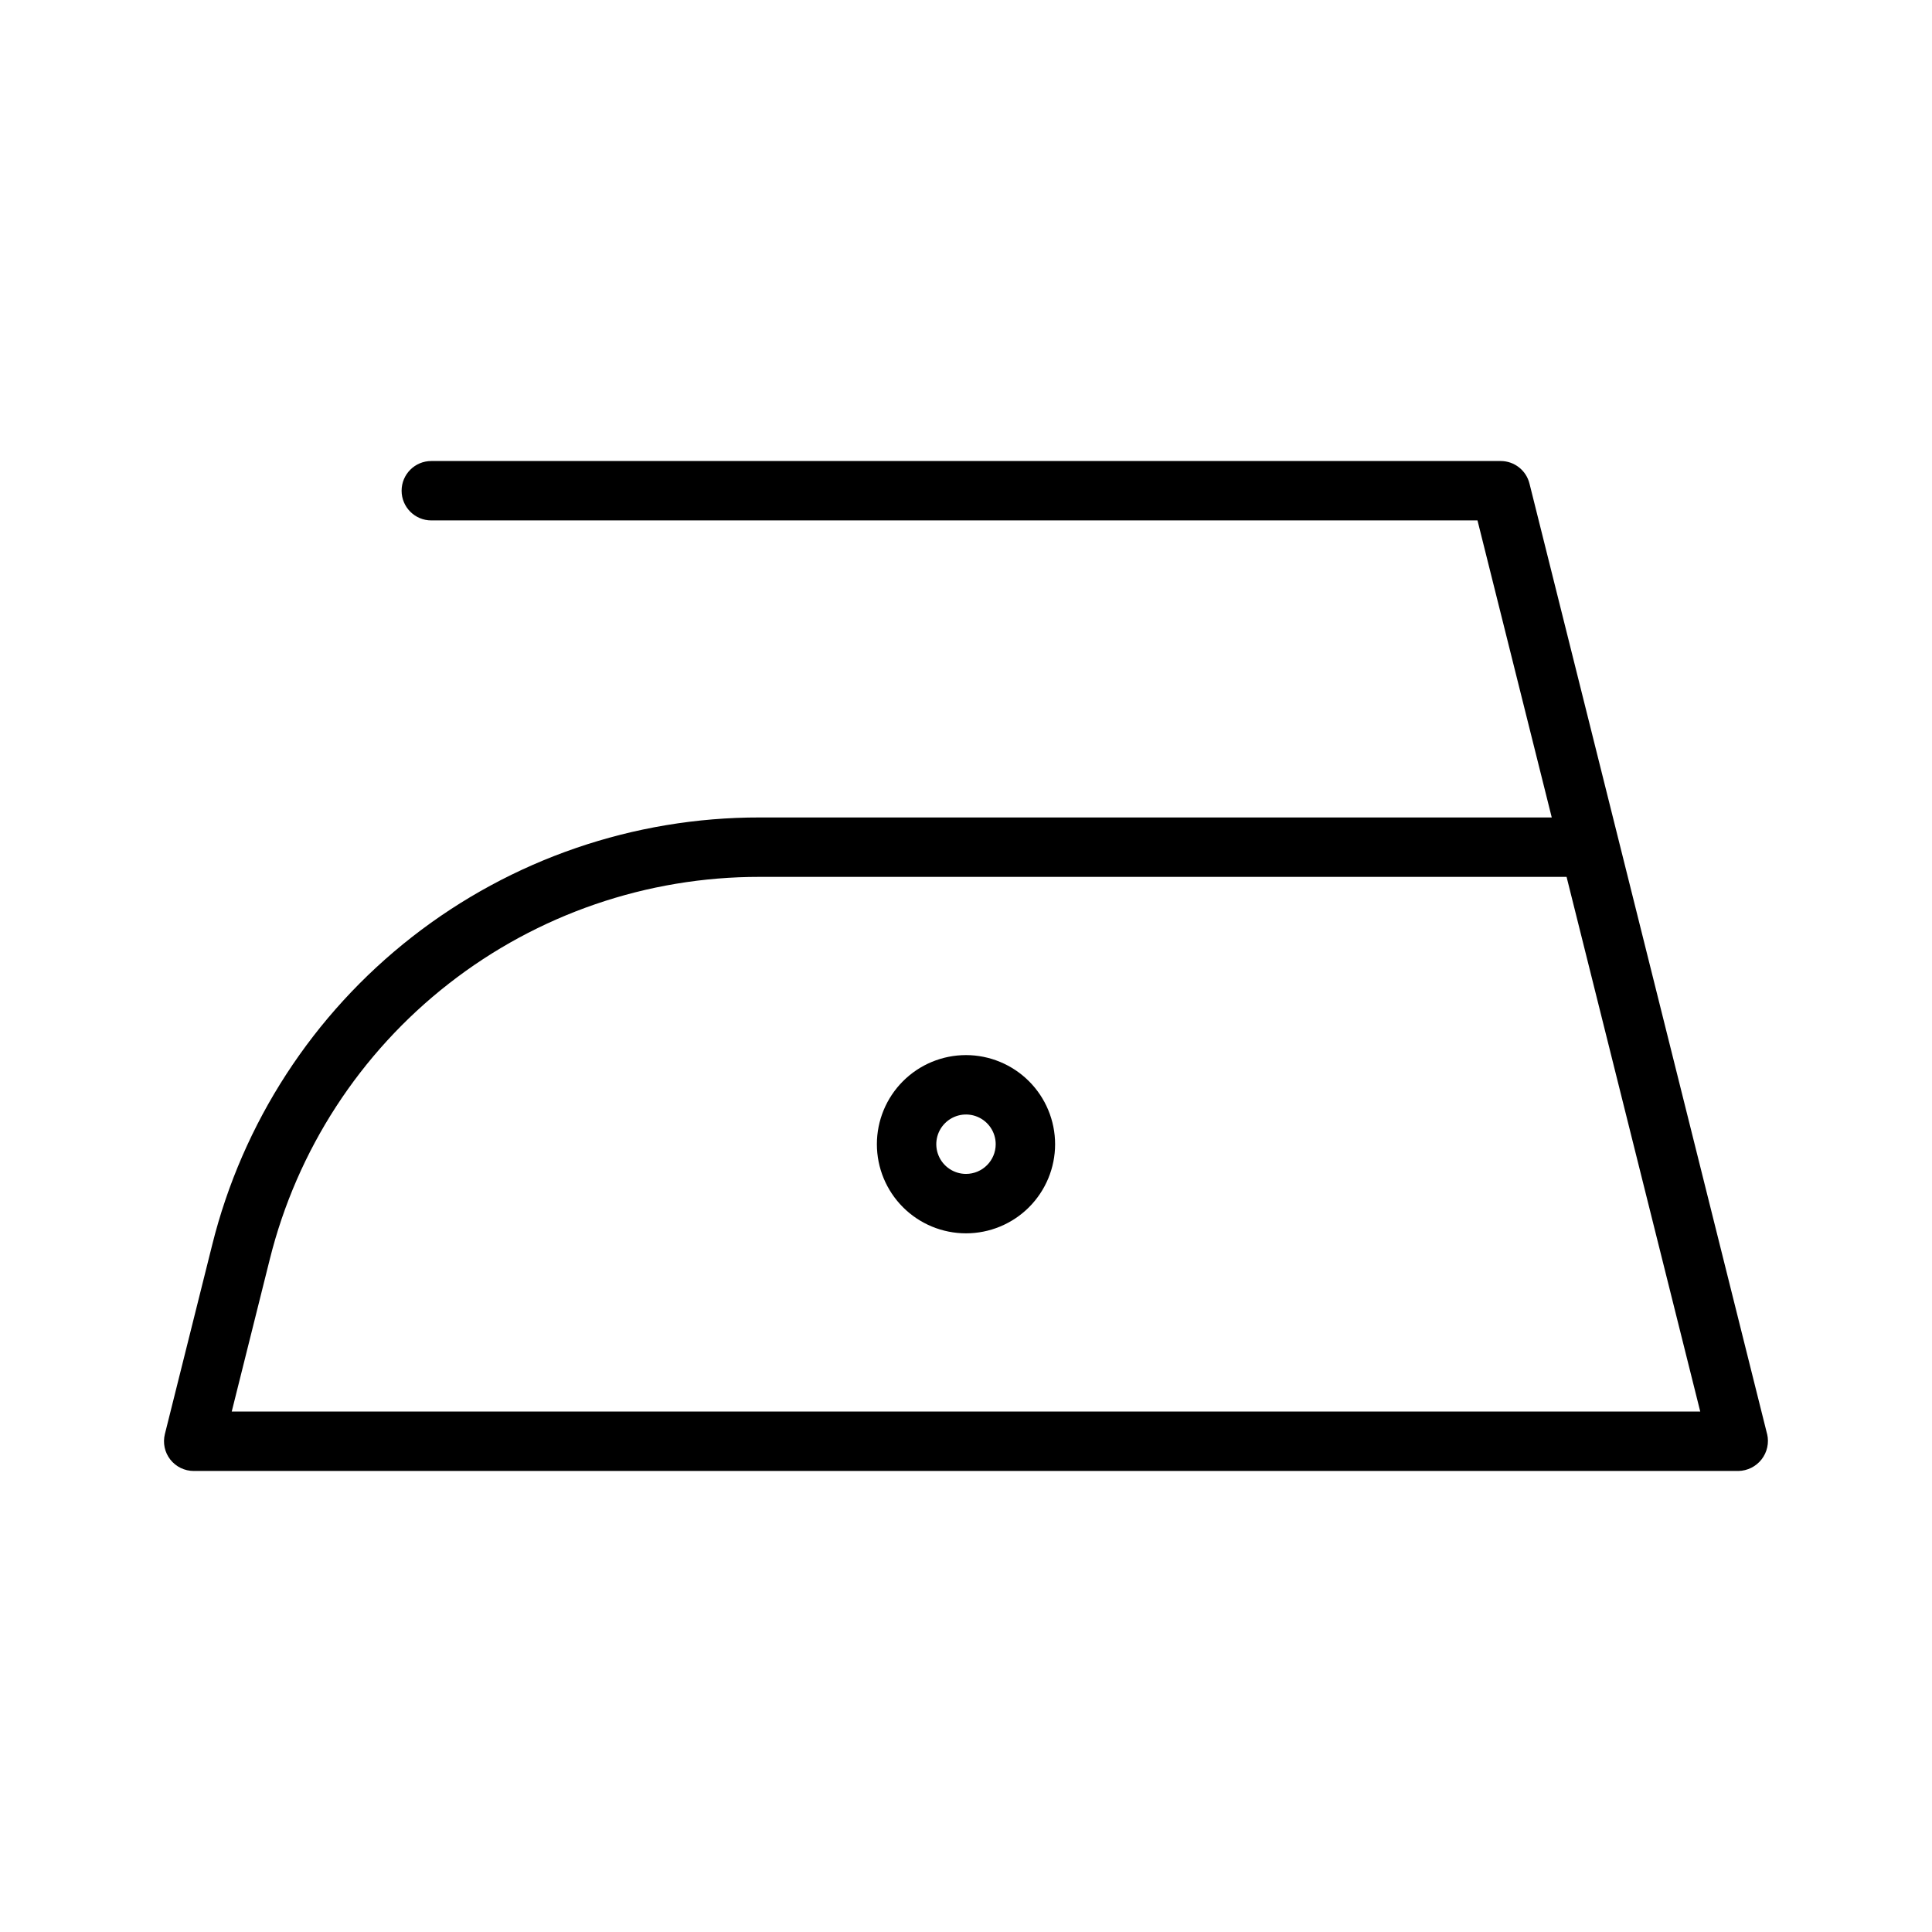
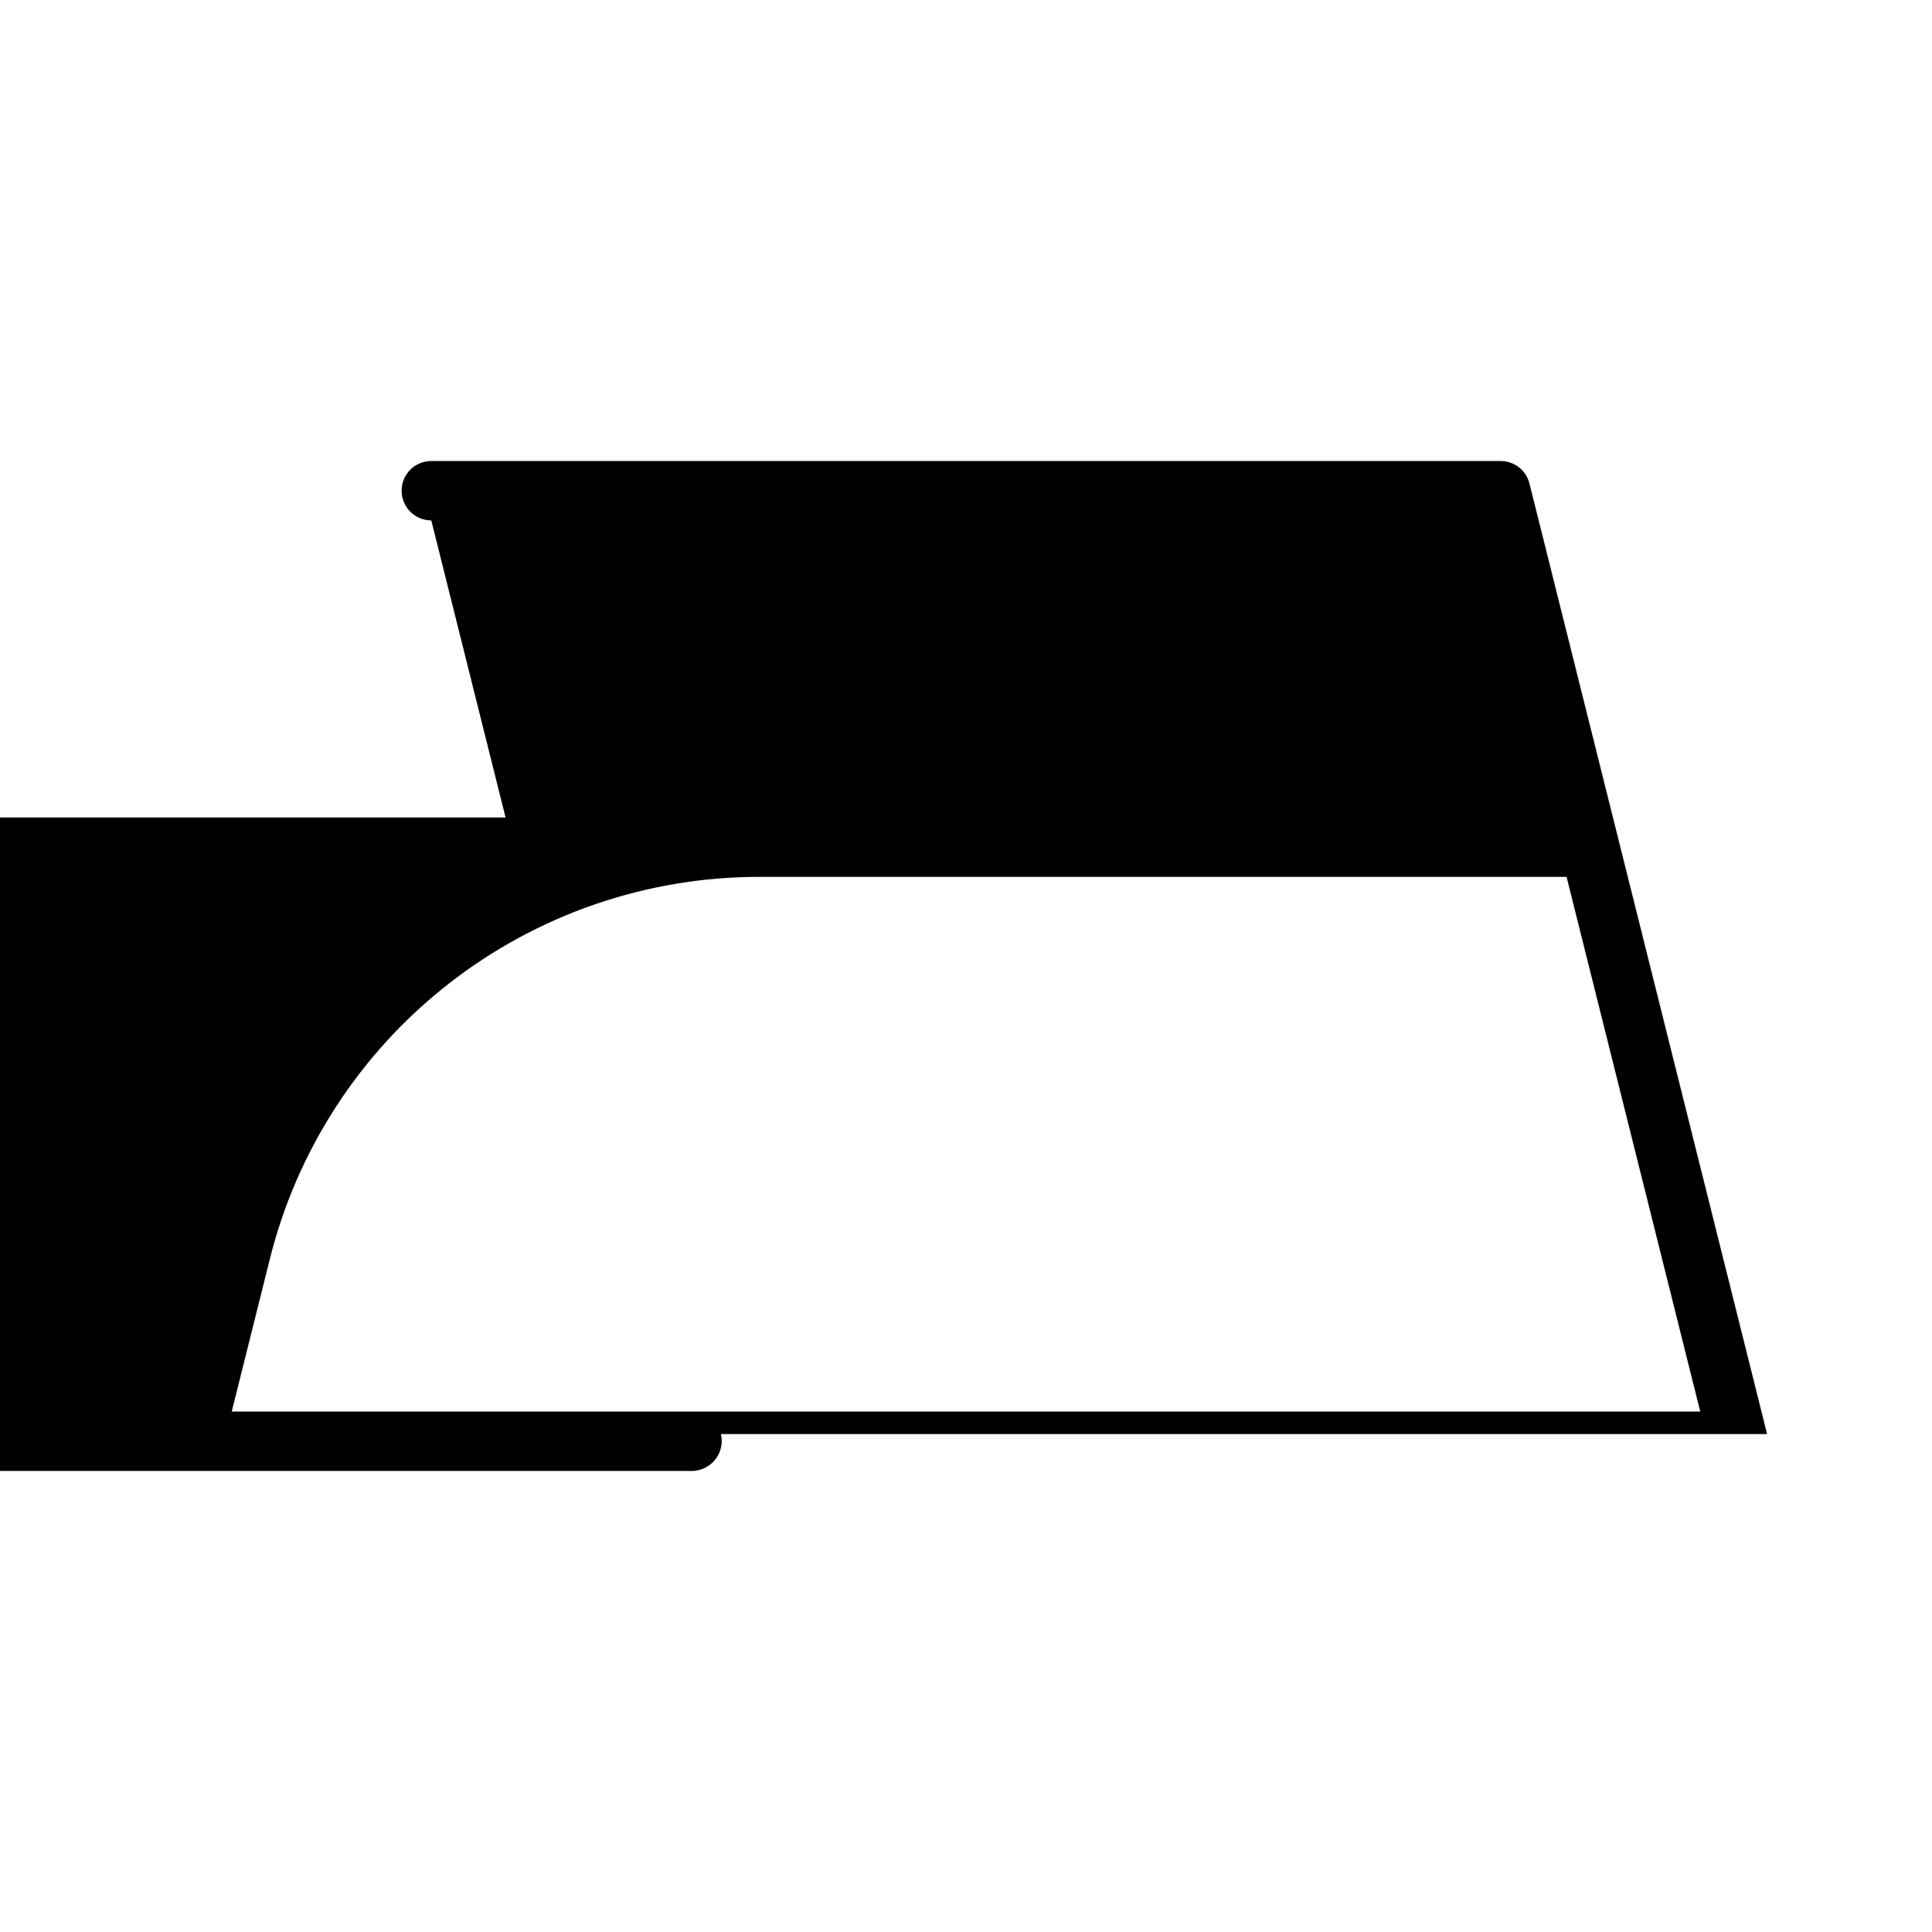
<svg xmlns="http://www.w3.org/2000/svg" fill="#000000" width="800px" height="800px" version="1.1" viewBox="144 144 512 512">
  <g>
-     <path d="m612.3 524.04-39.359-157.44-23.617-94.465v0.004c-0.875-3.504-4.019-5.965-7.633-5.965h-283.39c-4.348 0-7.871 3.523-7.871 7.871s3.523 7.871 7.871 7.871h277.25l19.68 78.719h-209.91c-33.363-0.039-65.781 11.098-92.082 31.633-26.297 20.535-44.961 49.289-53.012 81.668l-12.531 50.105c-0.586 2.352-0.059 4.844 1.434 6.754 1.492 1.906 3.777 3.023 6.199 3.027h409.36c2.406-0.043 4.668-1.172 6.148-3.07 1.48-1.898 2.023-4.363 1.477-6.711zm-406.89-5.965 10.078-40.328c7.207-28.973 23.906-54.695 47.438-73.066s52.539-28.336 82.391-28.301h213.84l35.426 141.7z" />
-     <path d="m400 423.61c-6.266 0-12.273 2.488-16.699 6.918-4.43 4.43-6.918 10.438-6.918 16.699s2.488 12.27 6.918 16.699c4.426 4.43 10.434 6.918 16.699 6.918 6.262 0 12.27-2.488 16.699-6.918 4.426-4.43 6.914-10.438 6.914-16.699-0.004-6.262-2.496-12.266-6.922-16.691-4.43-4.426-10.434-6.918-16.691-6.926zm0 31.488c-3.184 0-6.055-1.918-7.273-4.859-1.219-2.941-0.547-6.328 1.707-8.578 2.25-2.25 5.637-2.926 8.578-1.707 2.941 1.219 4.859 4.09 4.859 7.273-0.004 4.344-3.527 7.867-7.871 7.871z" />
+     <path d="m612.3 524.04-39.359-157.44-23.617-94.465v0.004c-0.875-3.504-4.019-5.965-7.633-5.965h-283.39c-4.348 0-7.871 3.523-7.871 7.871s3.523 7.871 7.871 7.871l19.68 78.719h-209.91c-33.363-0.039-65.781 11.098-92.082 31.633-26.297 20.535-44.961 49.289-53.012 81.668l-12.531 50.105c-0.586 2.352-0.059 4.844 1.434 6.754 1.492 1.906 3.777 3.023 6.199 3.027h409.36c2.406-0.043 4.668-1.172 6.148-3.07 1.48-1.898 2.023-4.363 1.477-6.711zm-406.89-5.965 10.078-40.328c7.207-28.973 23.906-54.695 47.438-73.066s52.539-28.336 82.391-28.301h213.84l35.426 141.7z" />
  </g>
</svg>